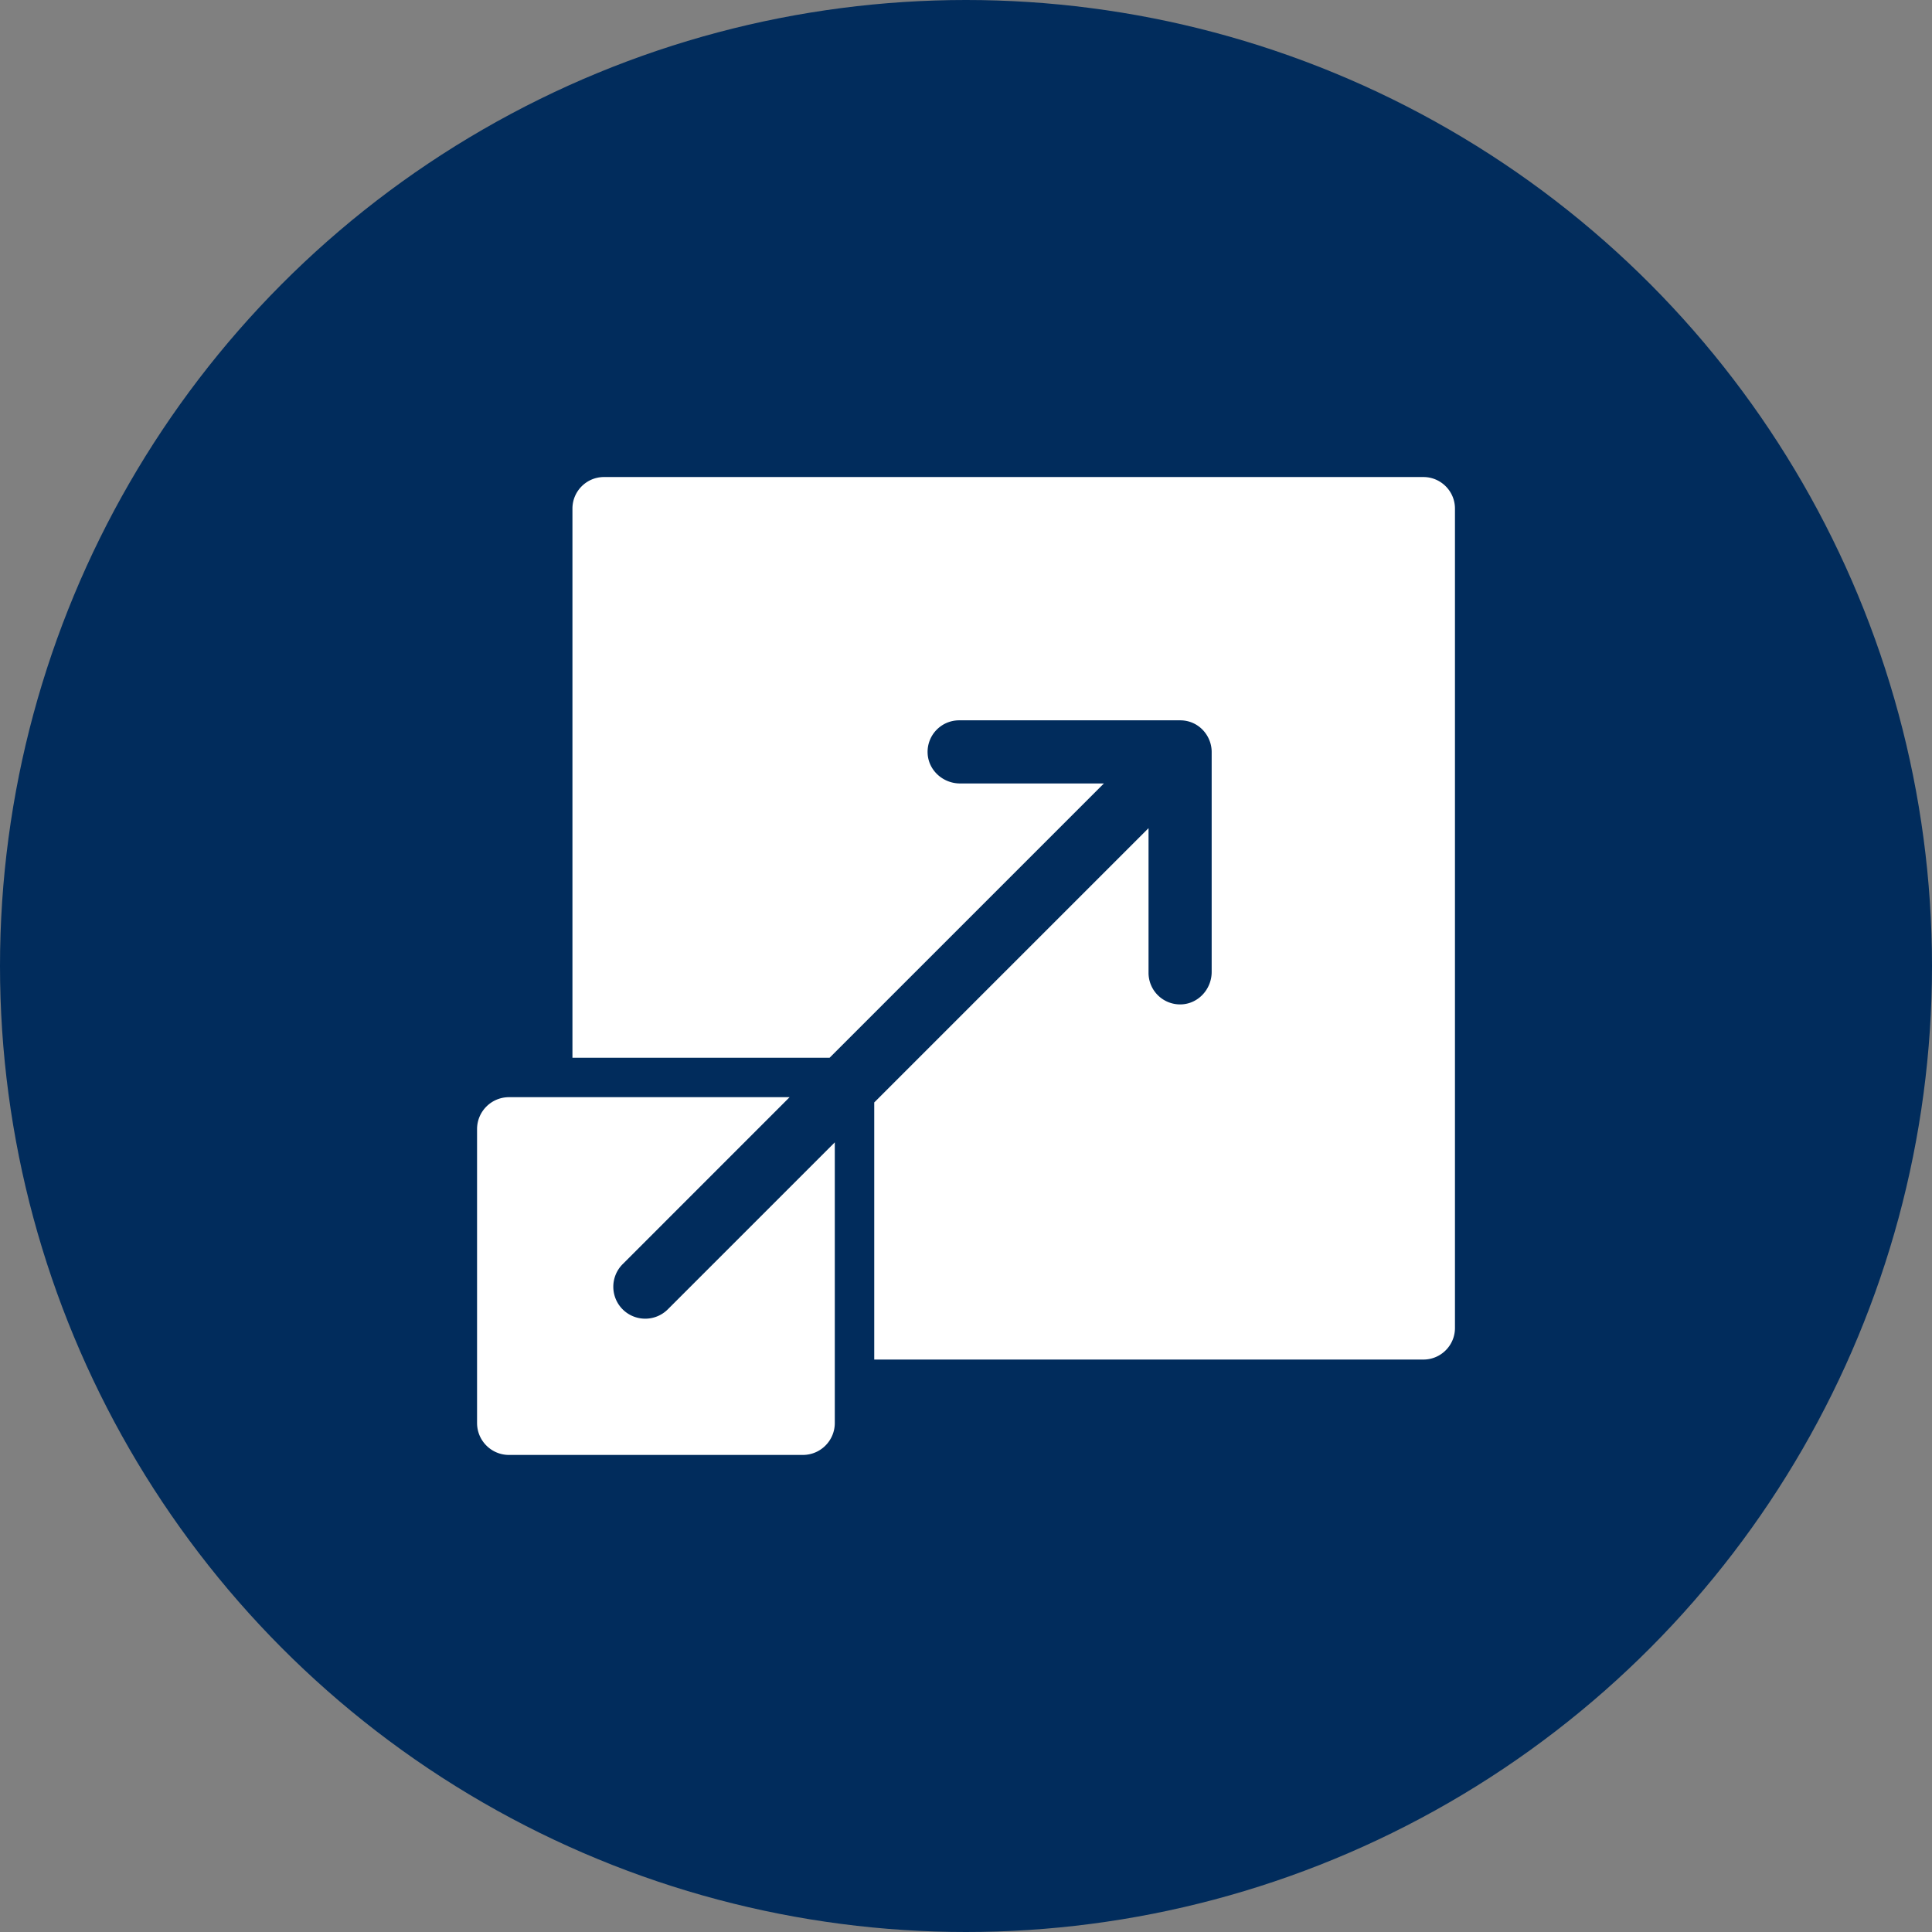
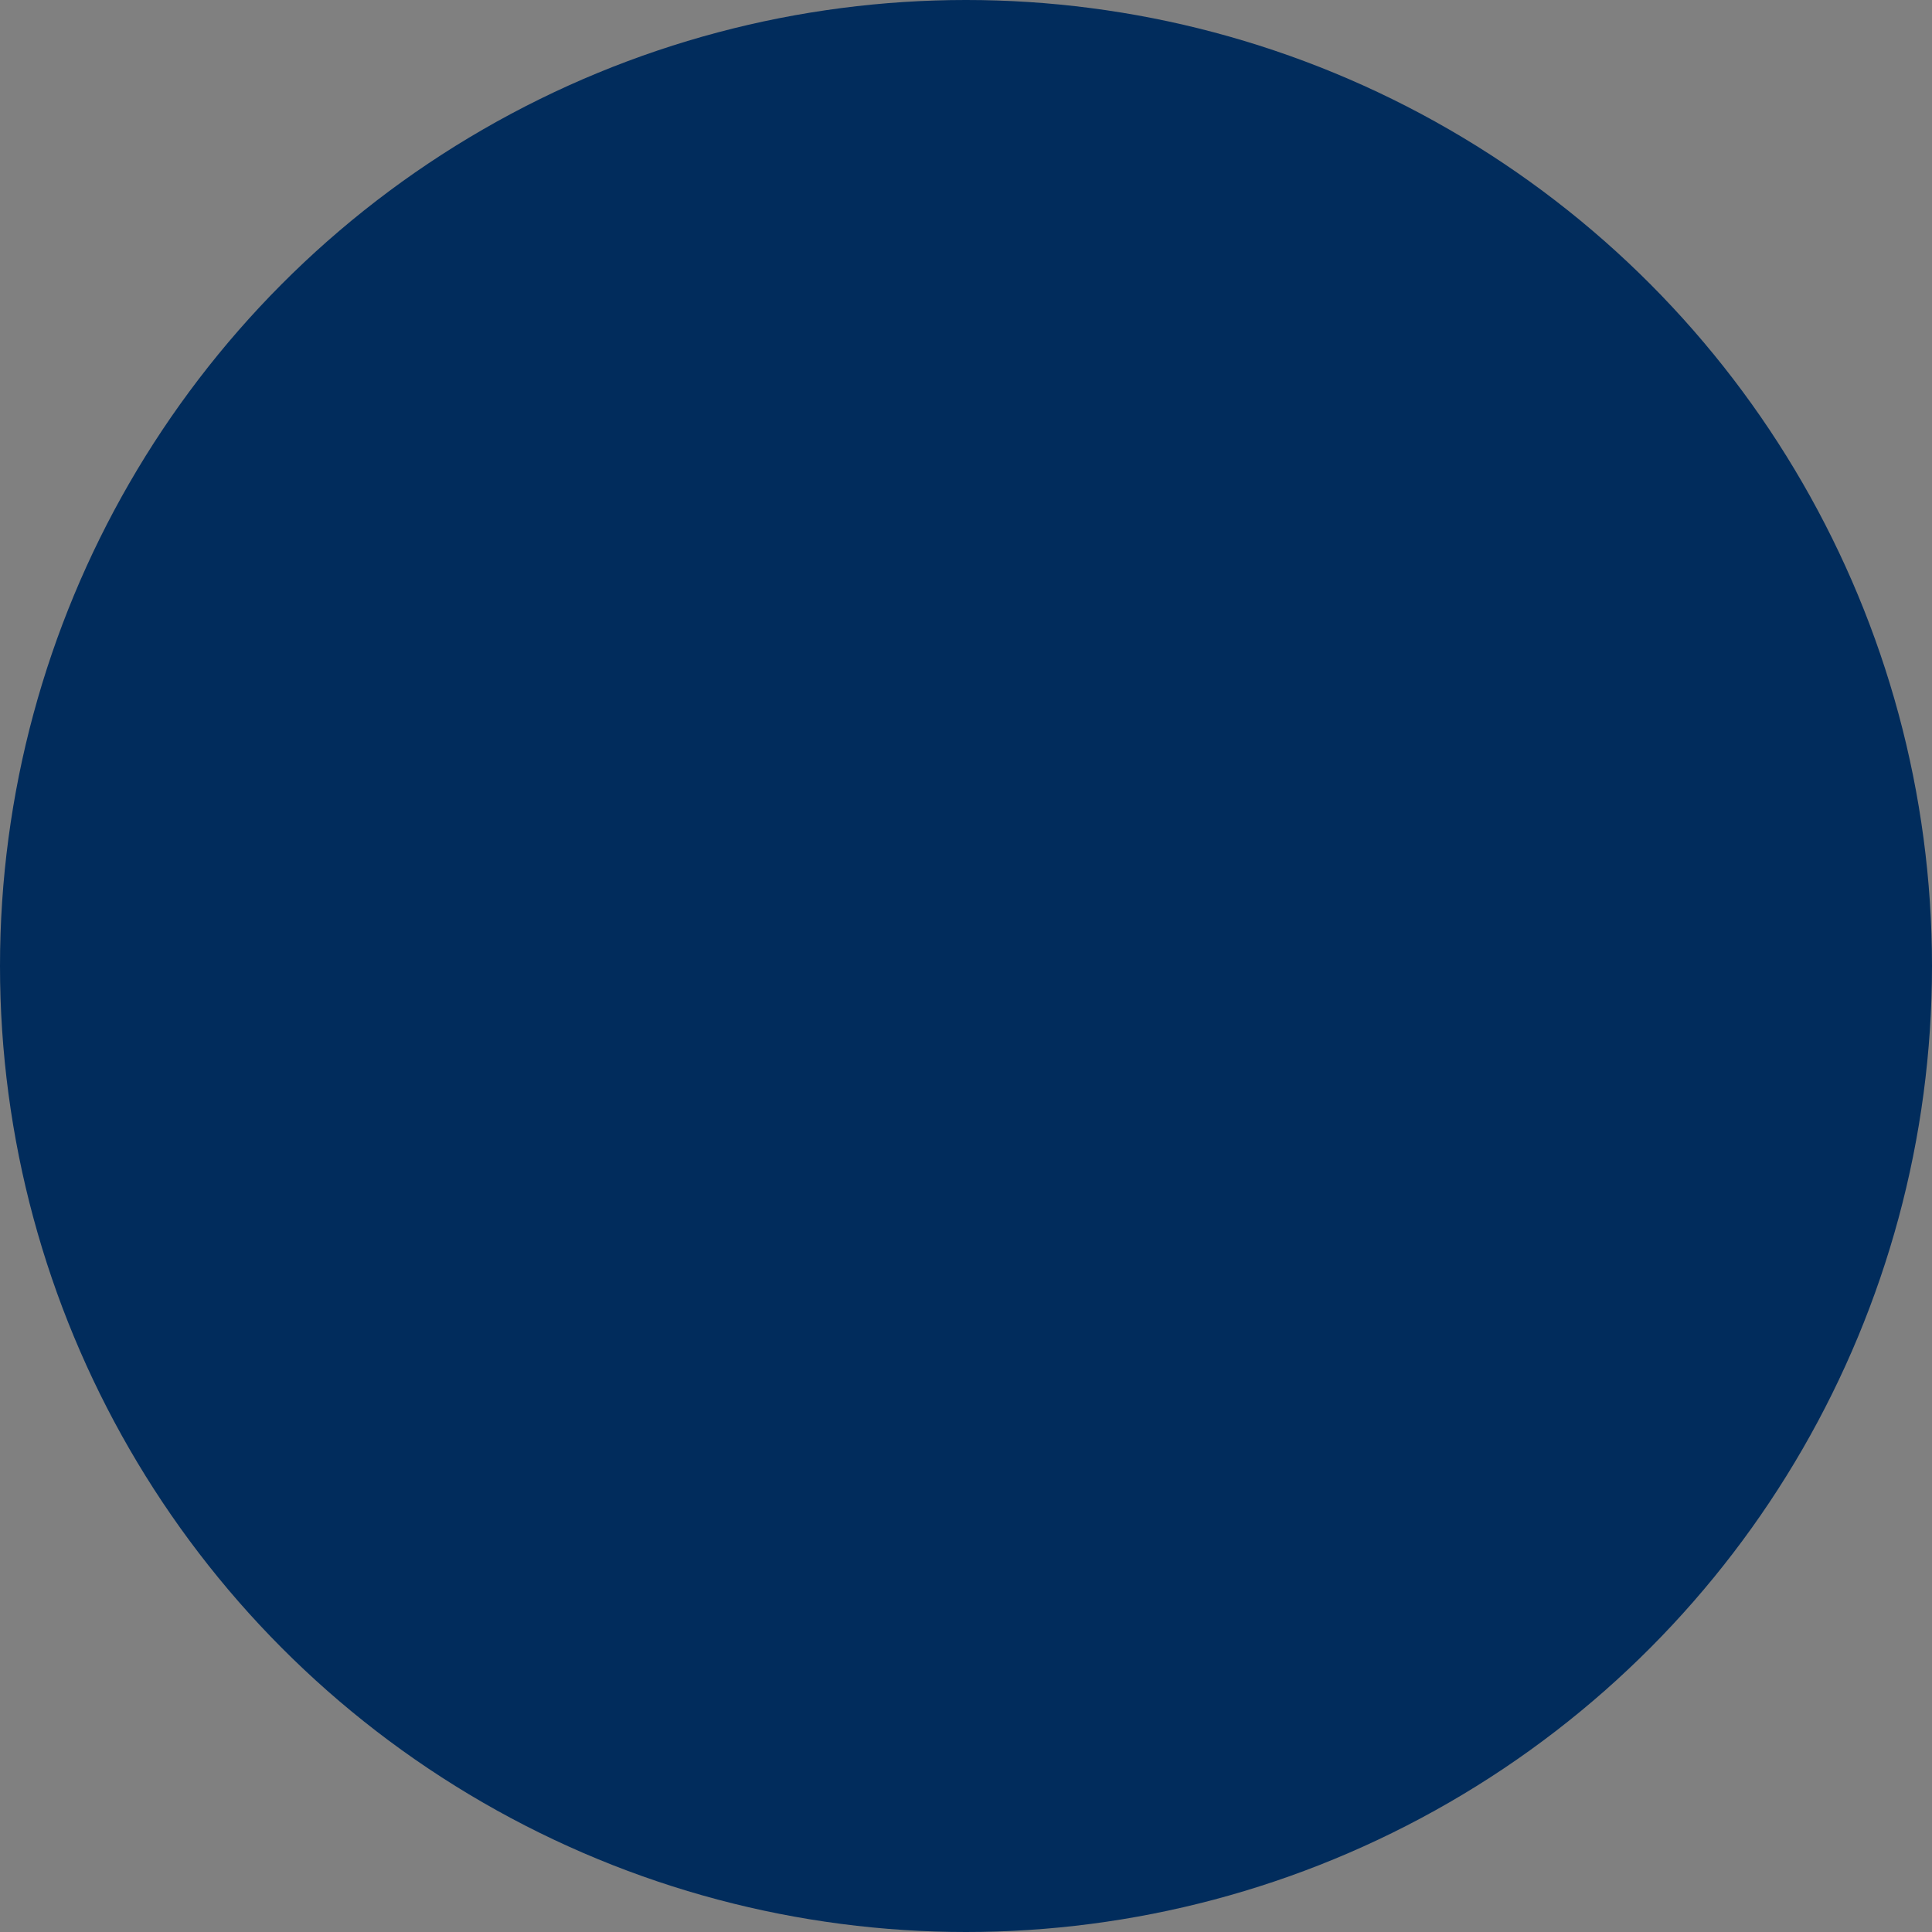
<svg xmlns="http://www.w3.org/2000/svg" width="81" height="81" viewBox="0 0 81 81">
  <rect x="0" y="0" width="81" height="81" fill="#808080" stroke="none" />
  <g fill="none" fill-rule="evenodd">
    <circle fill="#012C5C" cx="40.5" cy="40.5" r="40.5" />
    <g fill="#FFF" fill-rule="nonzero">
-       <path d="M59.677 20H25.323c-.73 0-1.323.593-1.323 1.323v23.024h10.781l11.5-11.5h-6.03c-.713 0-1.326-.548-1.36-1.26a1.323 1.323 0 0 1 1.323-1.387h9.262c.781 0 1.324.645 1.324 1.324v9.225c0 .712-.547 1.325-1.259 1.36a1.324 1.324 0 0 1-1.388-1.323V34.72l-11.5 11.5V57h23.024c.73 0 1.323-.593 1.323-1.323V21.323c0-.73-.593-1.323-1.323-1.323z" />
-       <path d="M26.105 54.895a1.34 1.34 0 0 1 0-1.894l7-7.001H21.34c-.74 0-1.339.6-1.339 1.339V59.66c0 .74.6 1.339 1.339 1.339H33.66c.74 0 1.339-.6 1.339-1.339V47.894l-7 7a1.34 1.34 0 0 1-1.895 0z" />
-     </g>
+       </g>
  </g>
</svg>